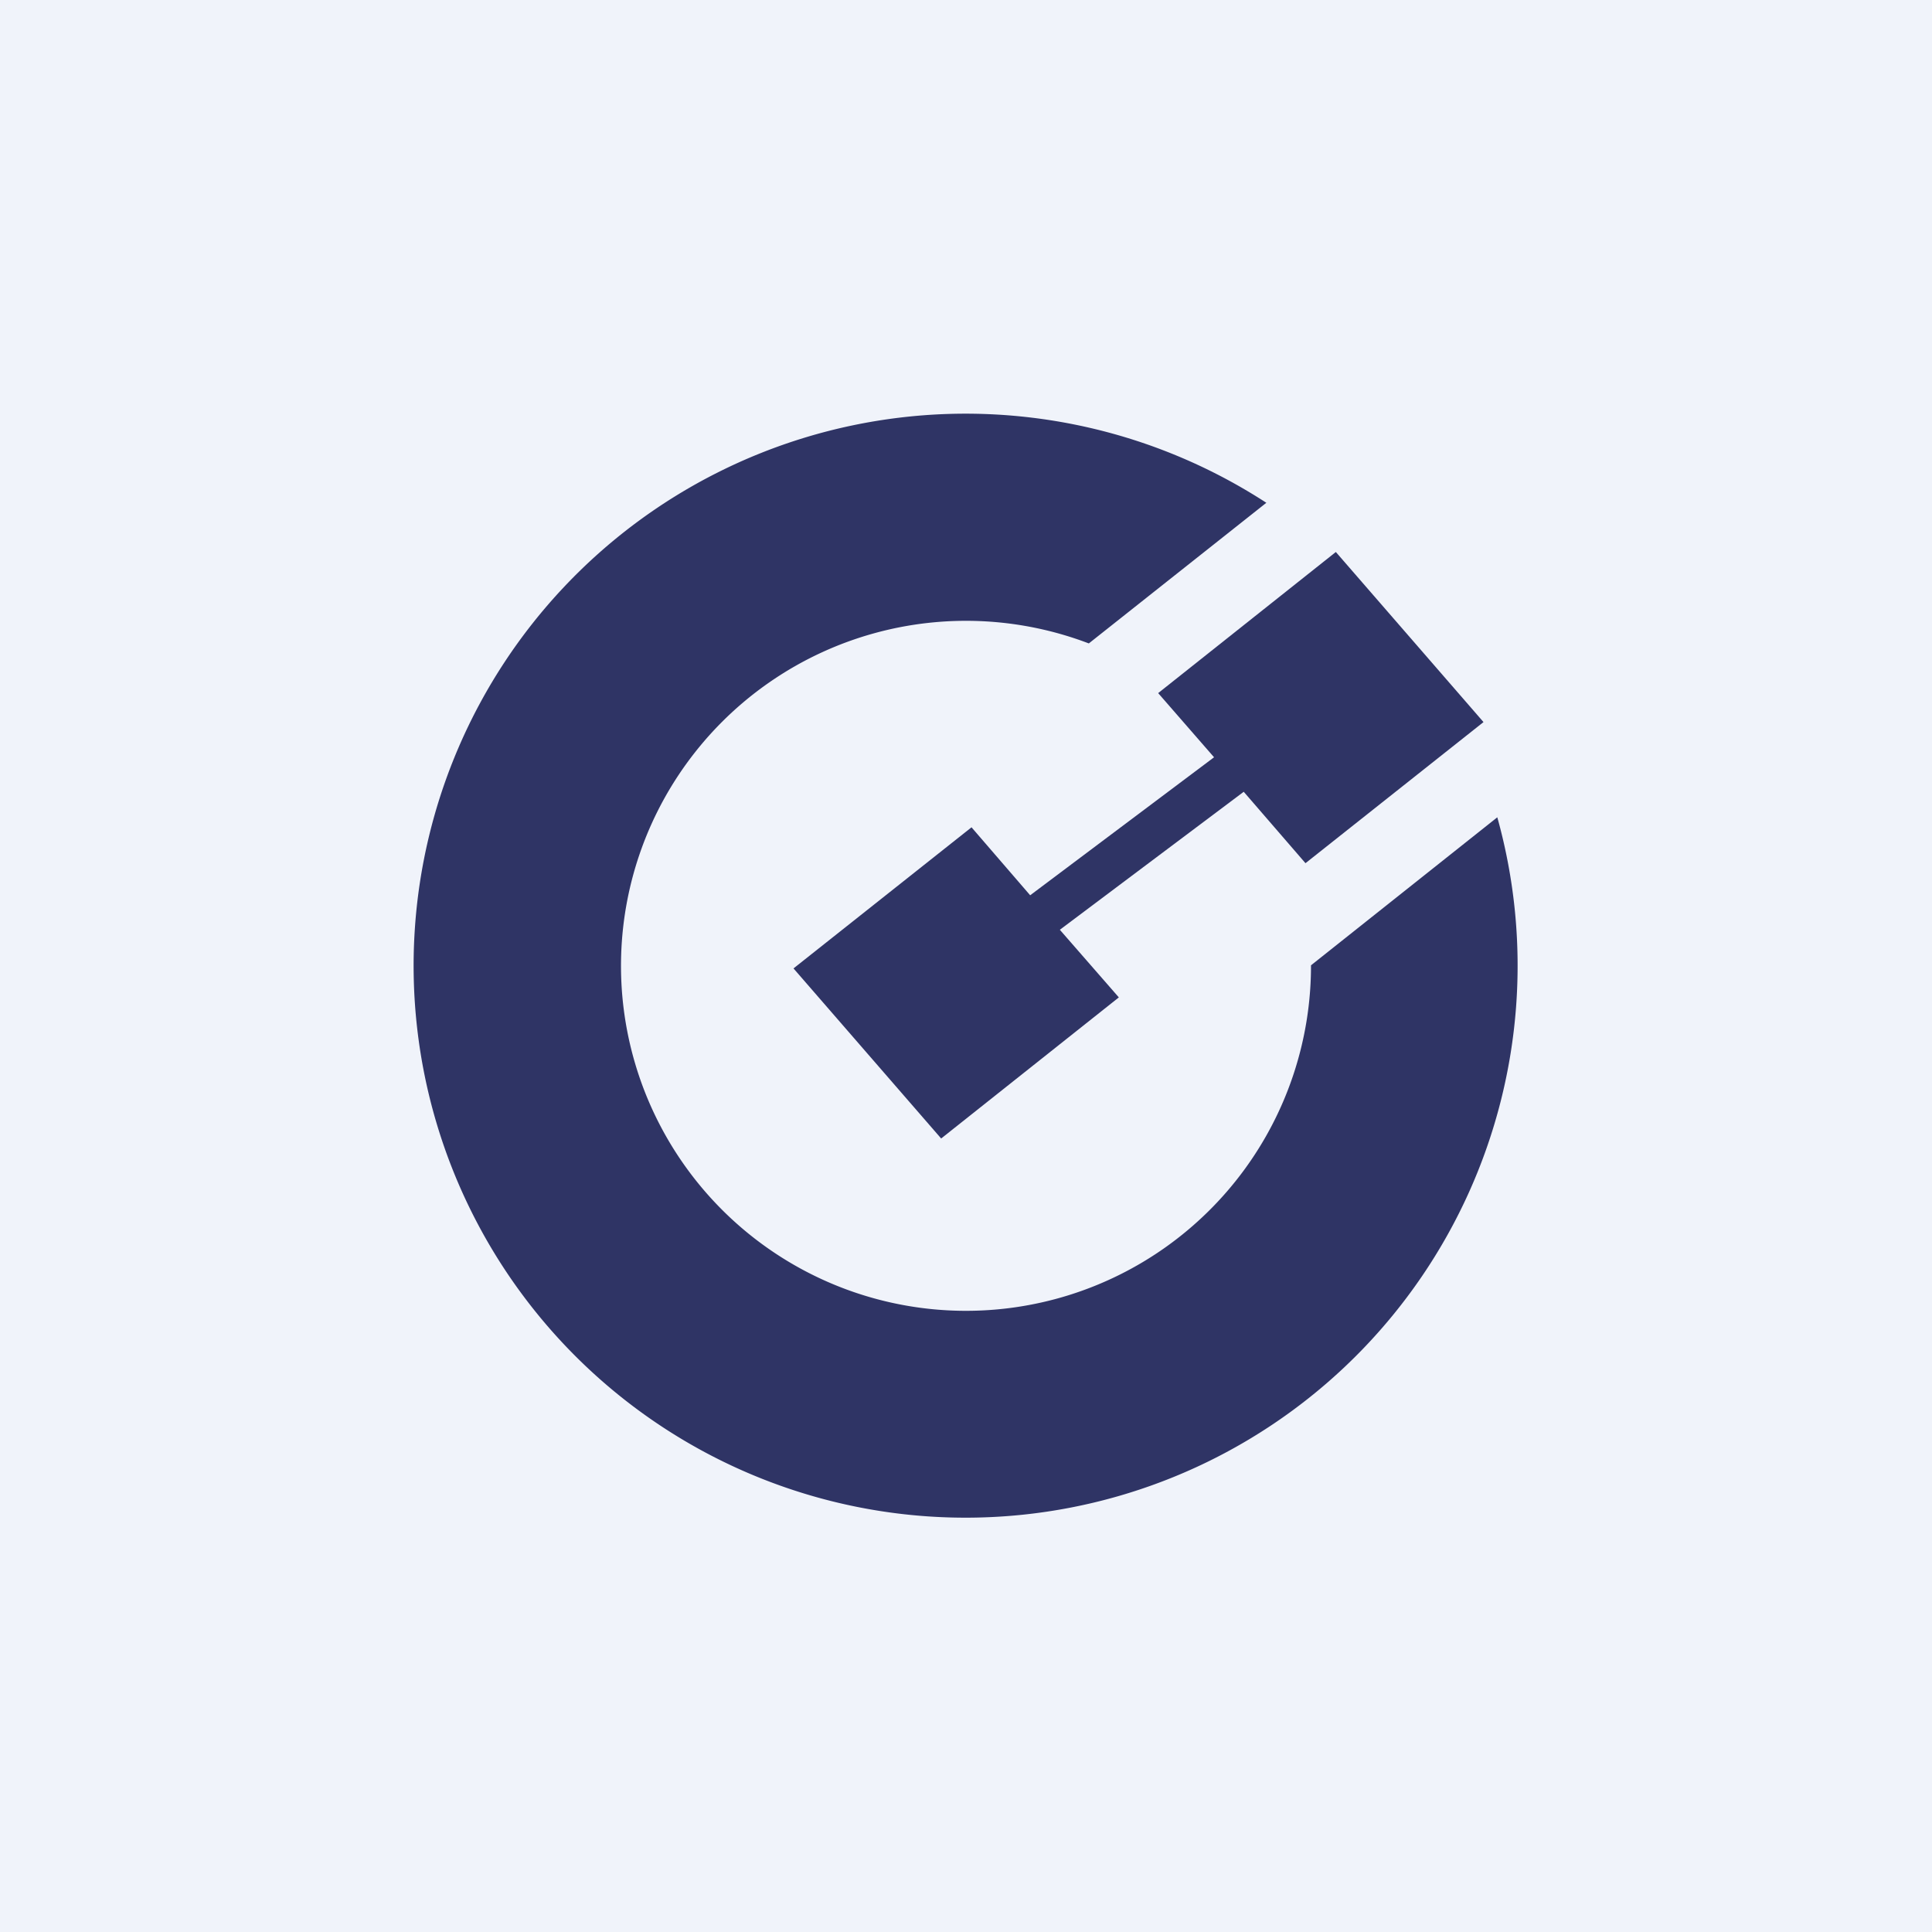
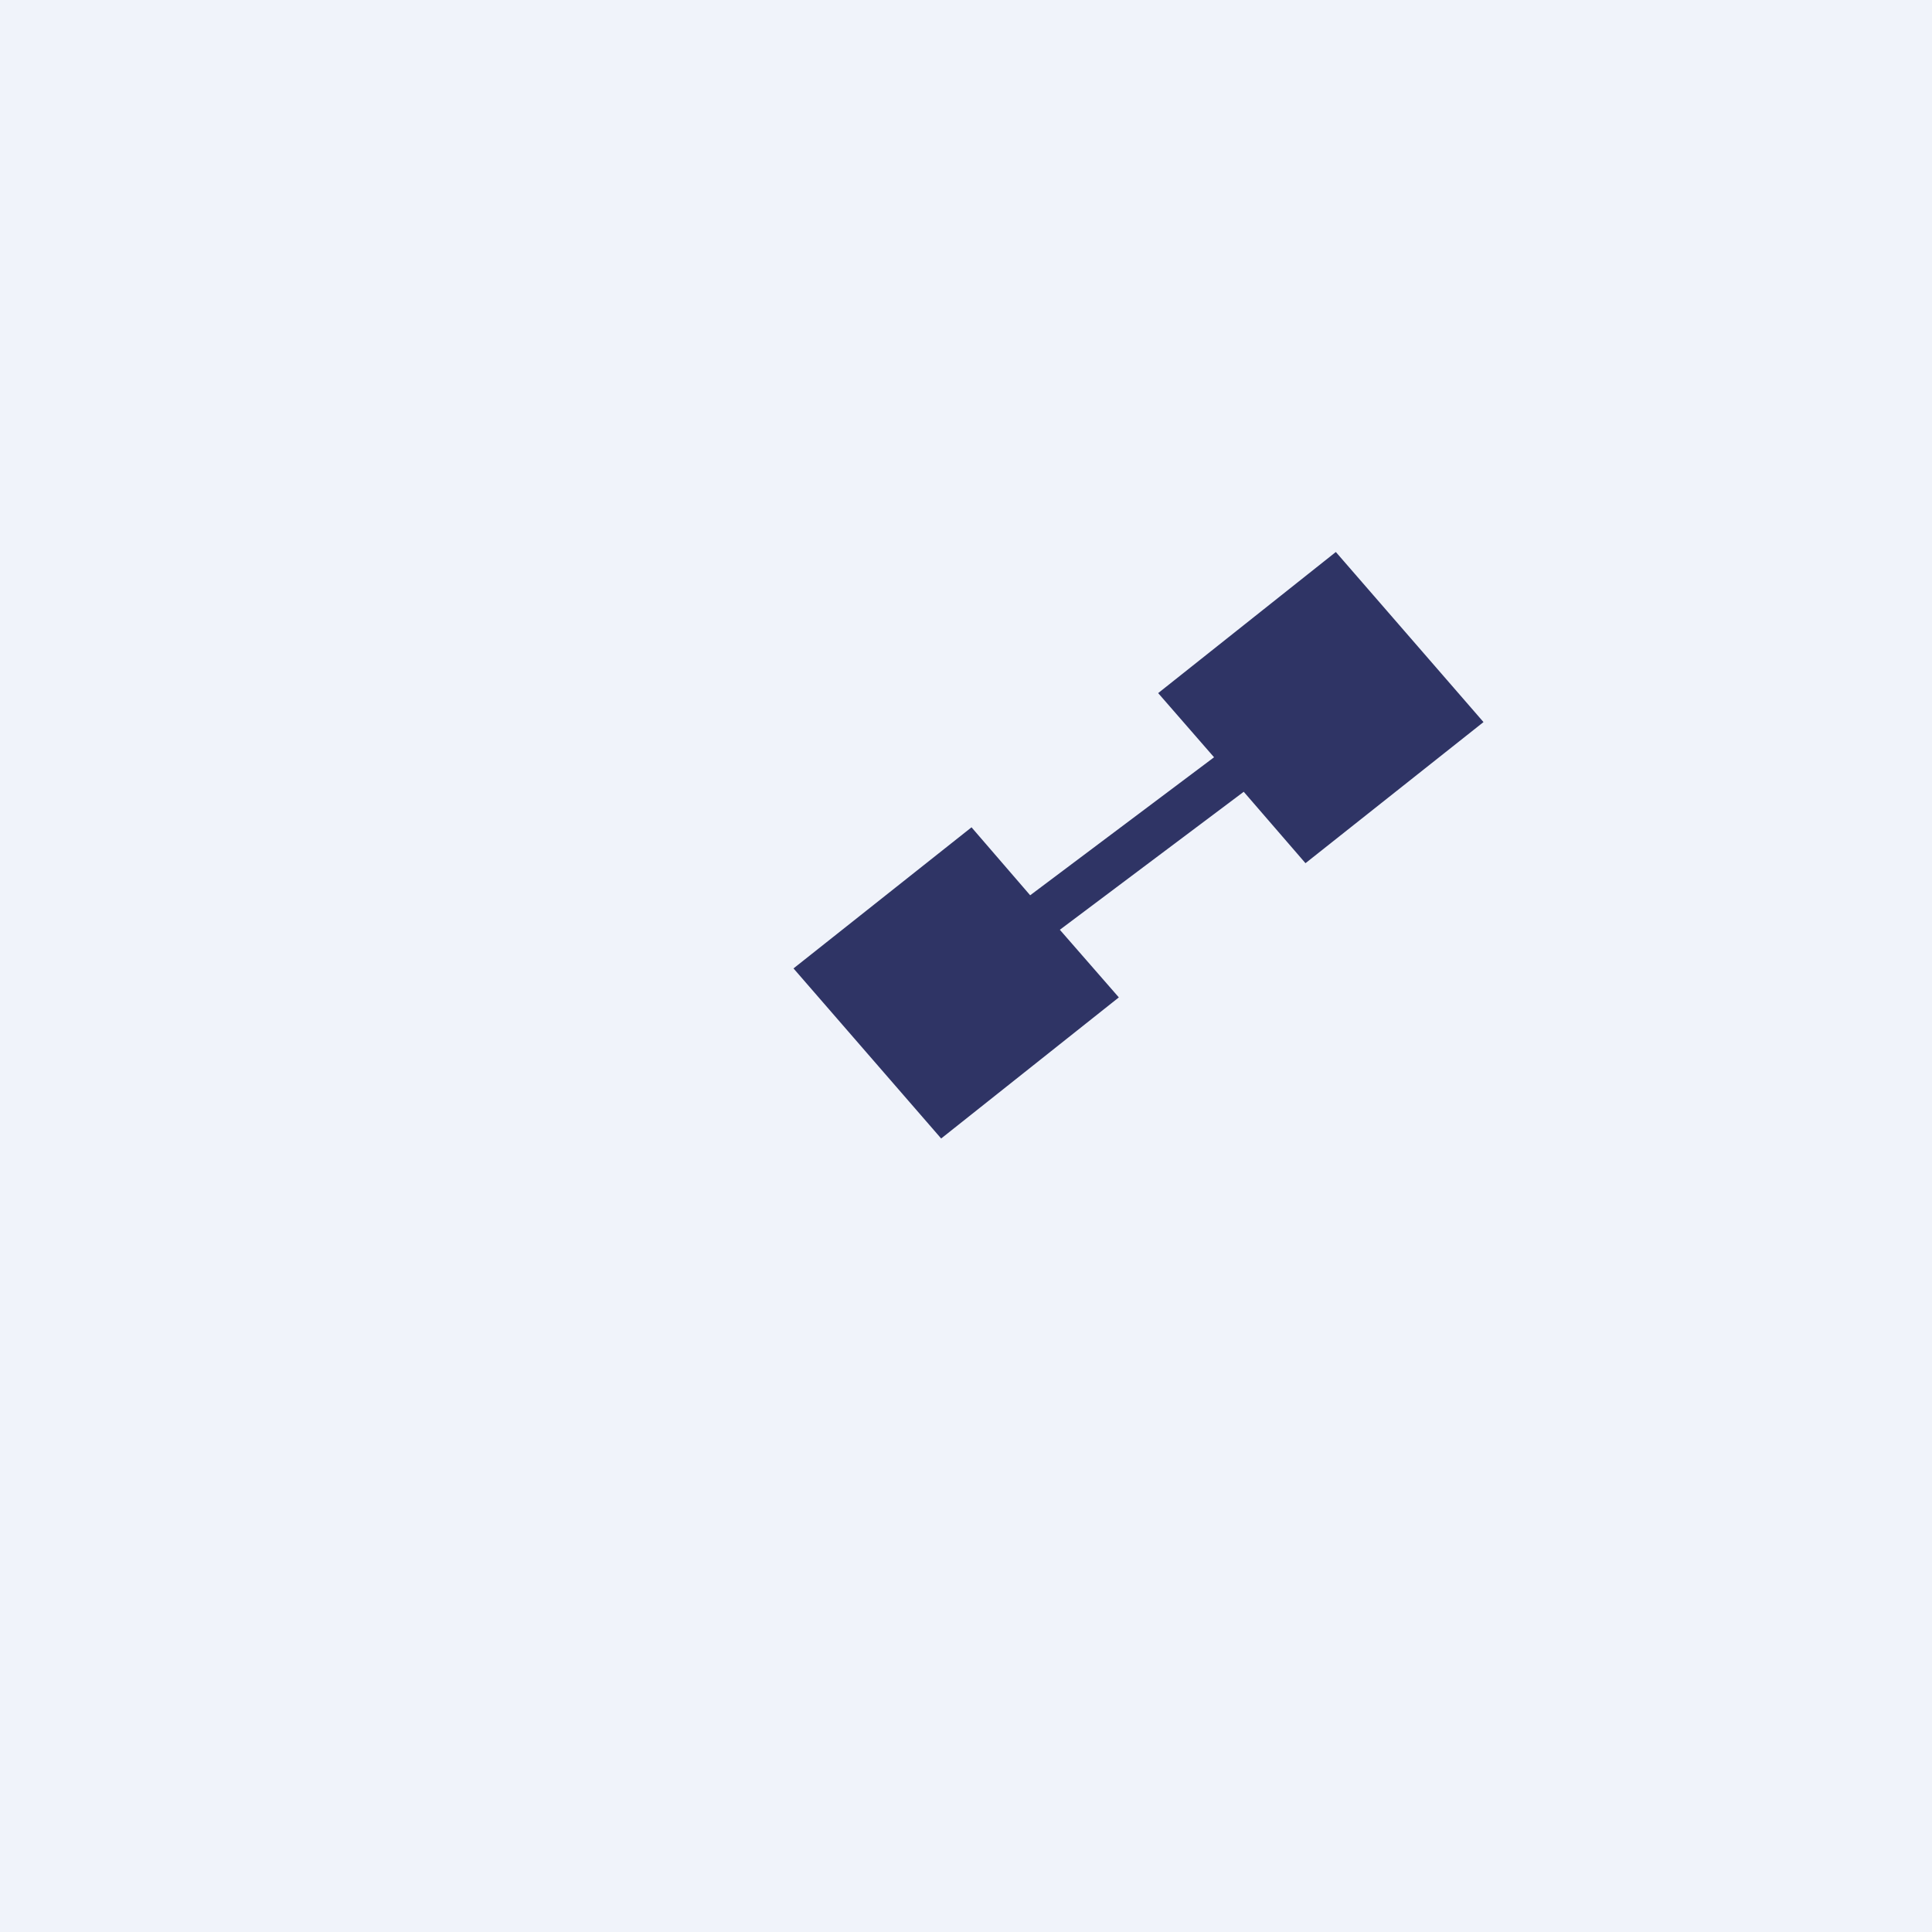
<svg xmlns="http://www.w3.org/2000/svg" width="56" height="56" viewBox="0 0 56 56">
  <path fill="#F0F3FA" d="M0 0h56v56H0z" />
-   <path d="M36.7 14.57a16 16 0 1 0 6.7 9.12l-5.4 4.29V28a10 10 0 1 1-6.44-9.35l5.15-4.08Z" fill="#2F3465" />
  <path d="M38.72 16 43 20.93l-5.16 4.09-1.79-2.07-5.33 4 1.71 1.96L27.28 33 23 28.07l5.16-4.09 1.7 1.97 5.33-4-1.62-1.86L38.72 16Z" fill="#2F3465" />
</svg>